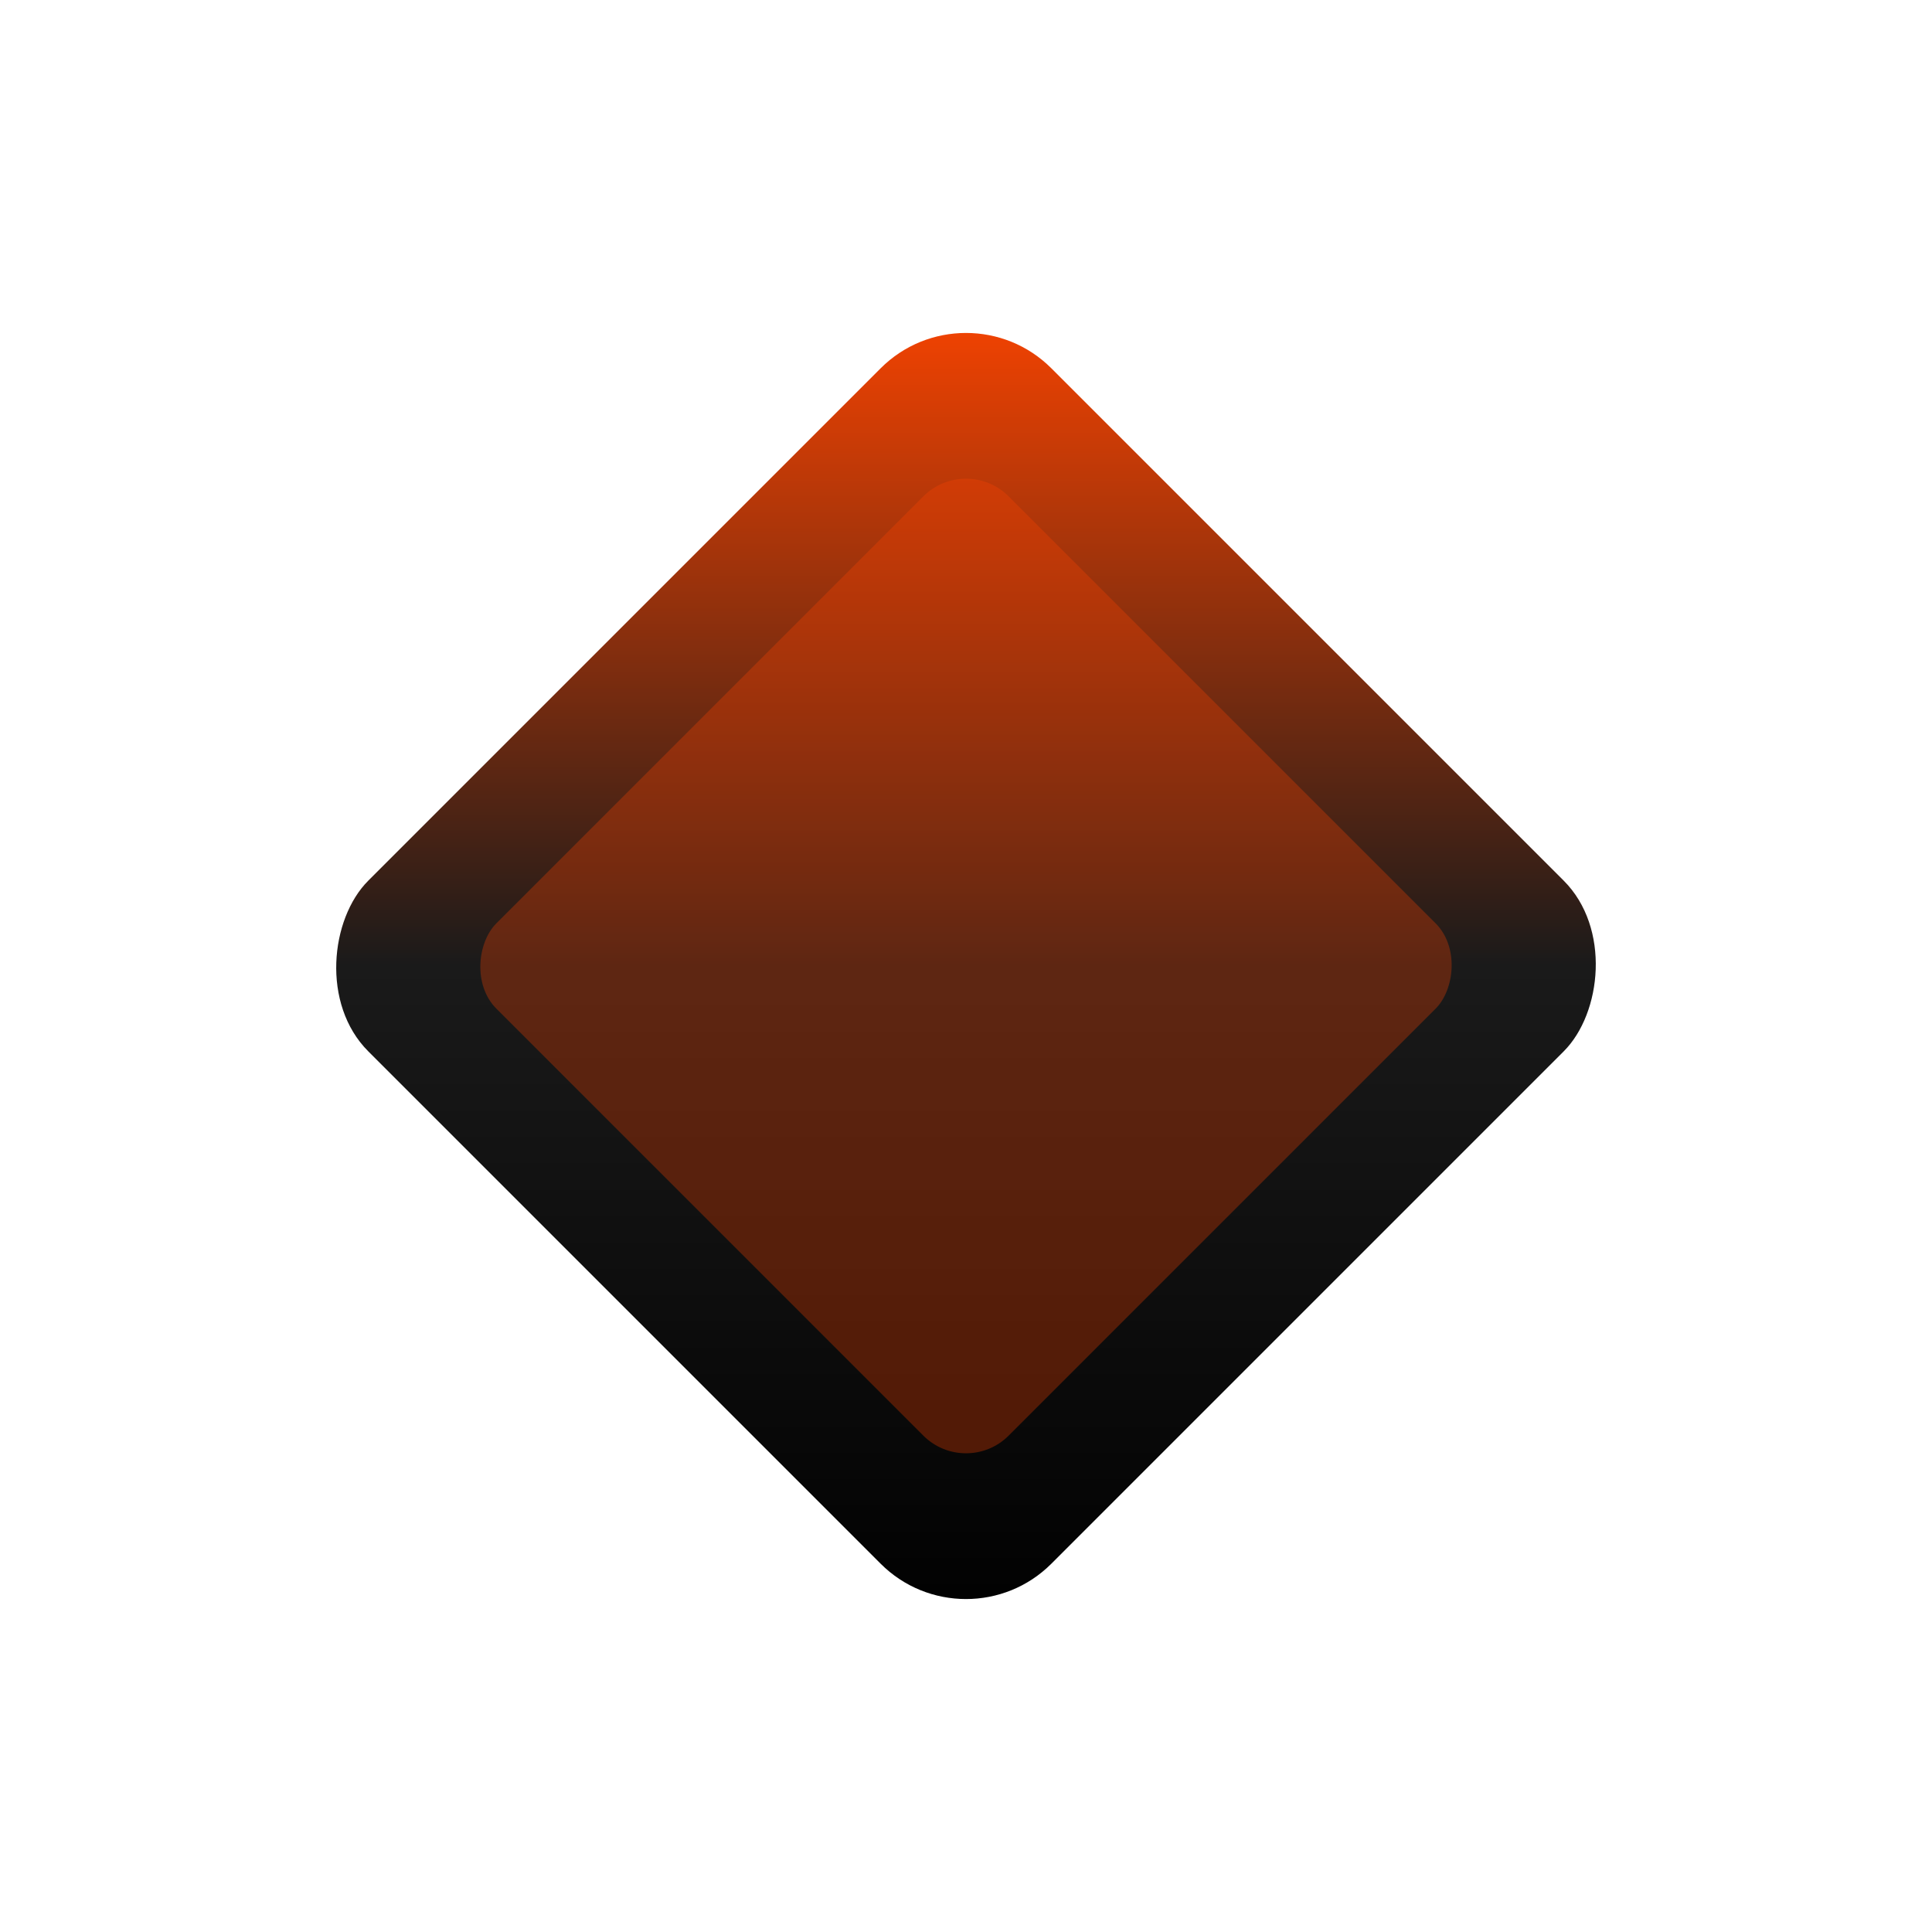
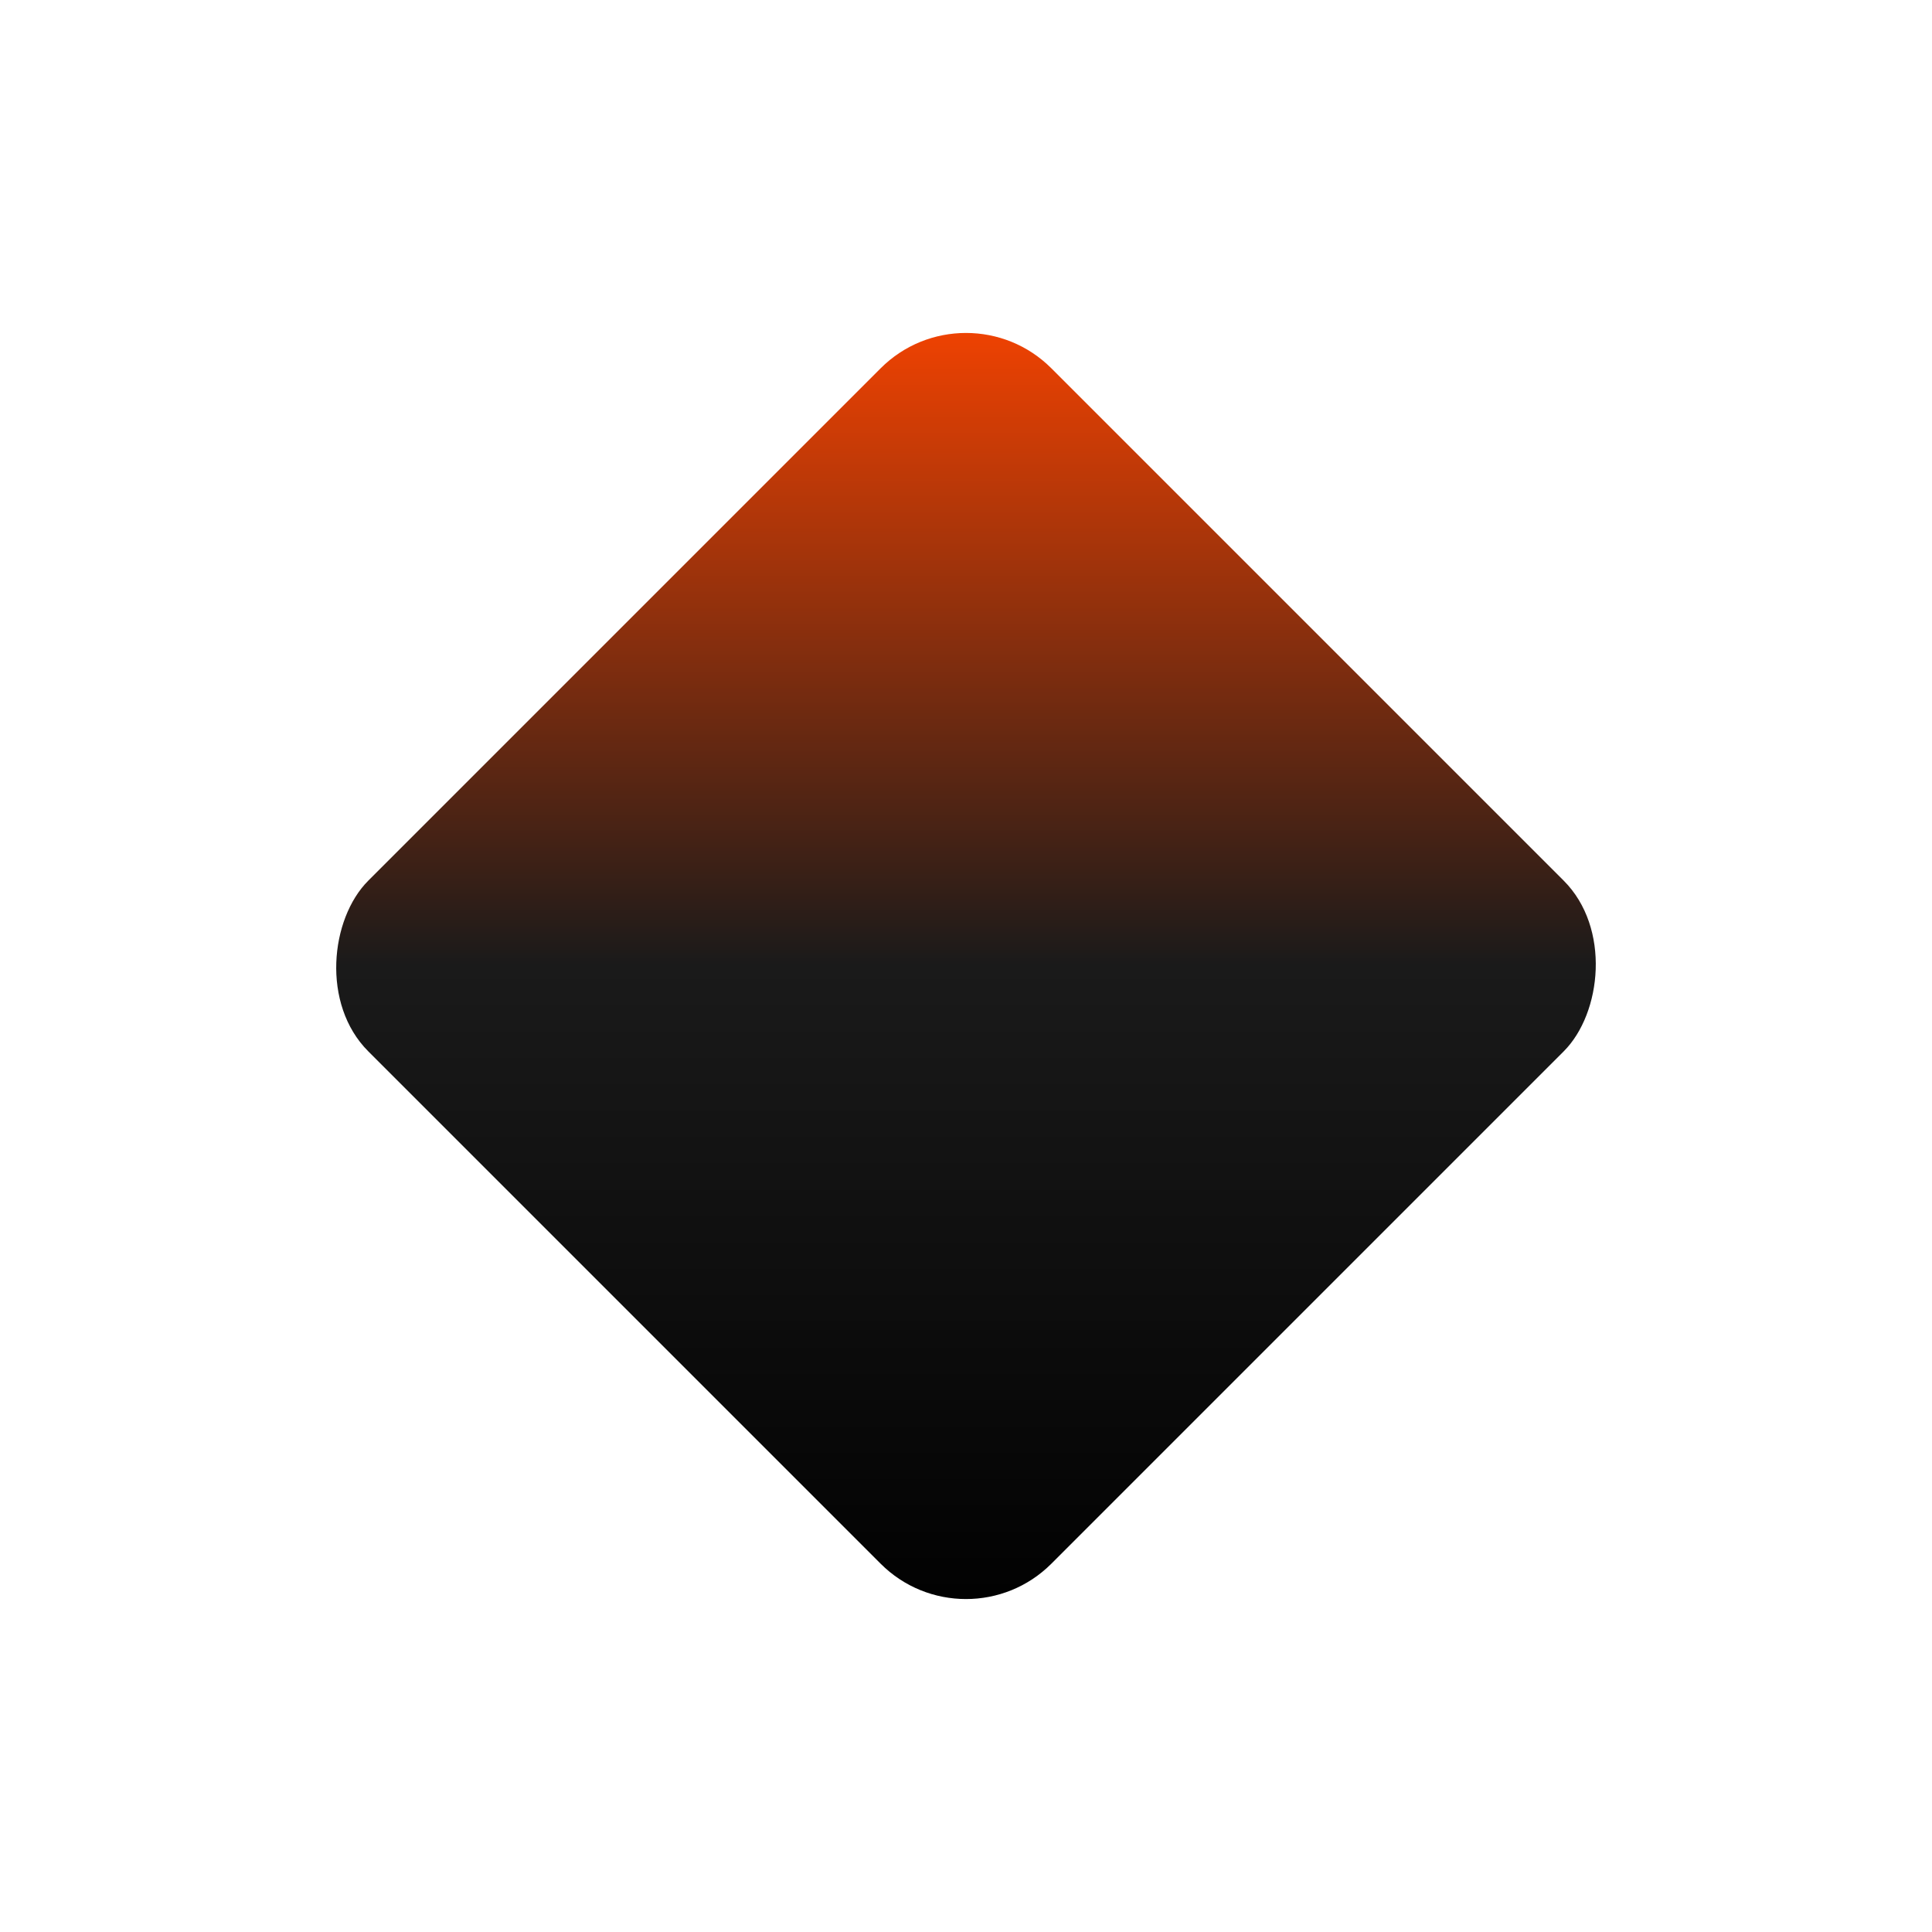
<svg xmlns="http://www.w3.org/2000/svg" width="32" height="32" viewBox="0 0 32 32" fill="none">
  <defs>
    <linearGradient id="obsidianGradient" x1="0%" y1="0%" x2="100%" y2="100%">
      <stop offset="0%" style="stop-color:#FF4500;stop-opacity:1" />
      <stop offset="50%" style="stop-color:#1A1A1A;stop-opacity:1" />
      <stop offset="100%" style="stop-color:#000000;stop-opacity:1" />
    </linearGradient>
  </defs>
  <rect x="8" y="8" width="16" height="16" rx="2" fill="url(#obsidianGradient)" transform="rotate(45 16 16)" />
-   <rect x="10" y="10" width="12" height="12" rx="1" fill="rgba(255,69,0,0.3)" transform="rotate(45 16 16)" />
</svg>